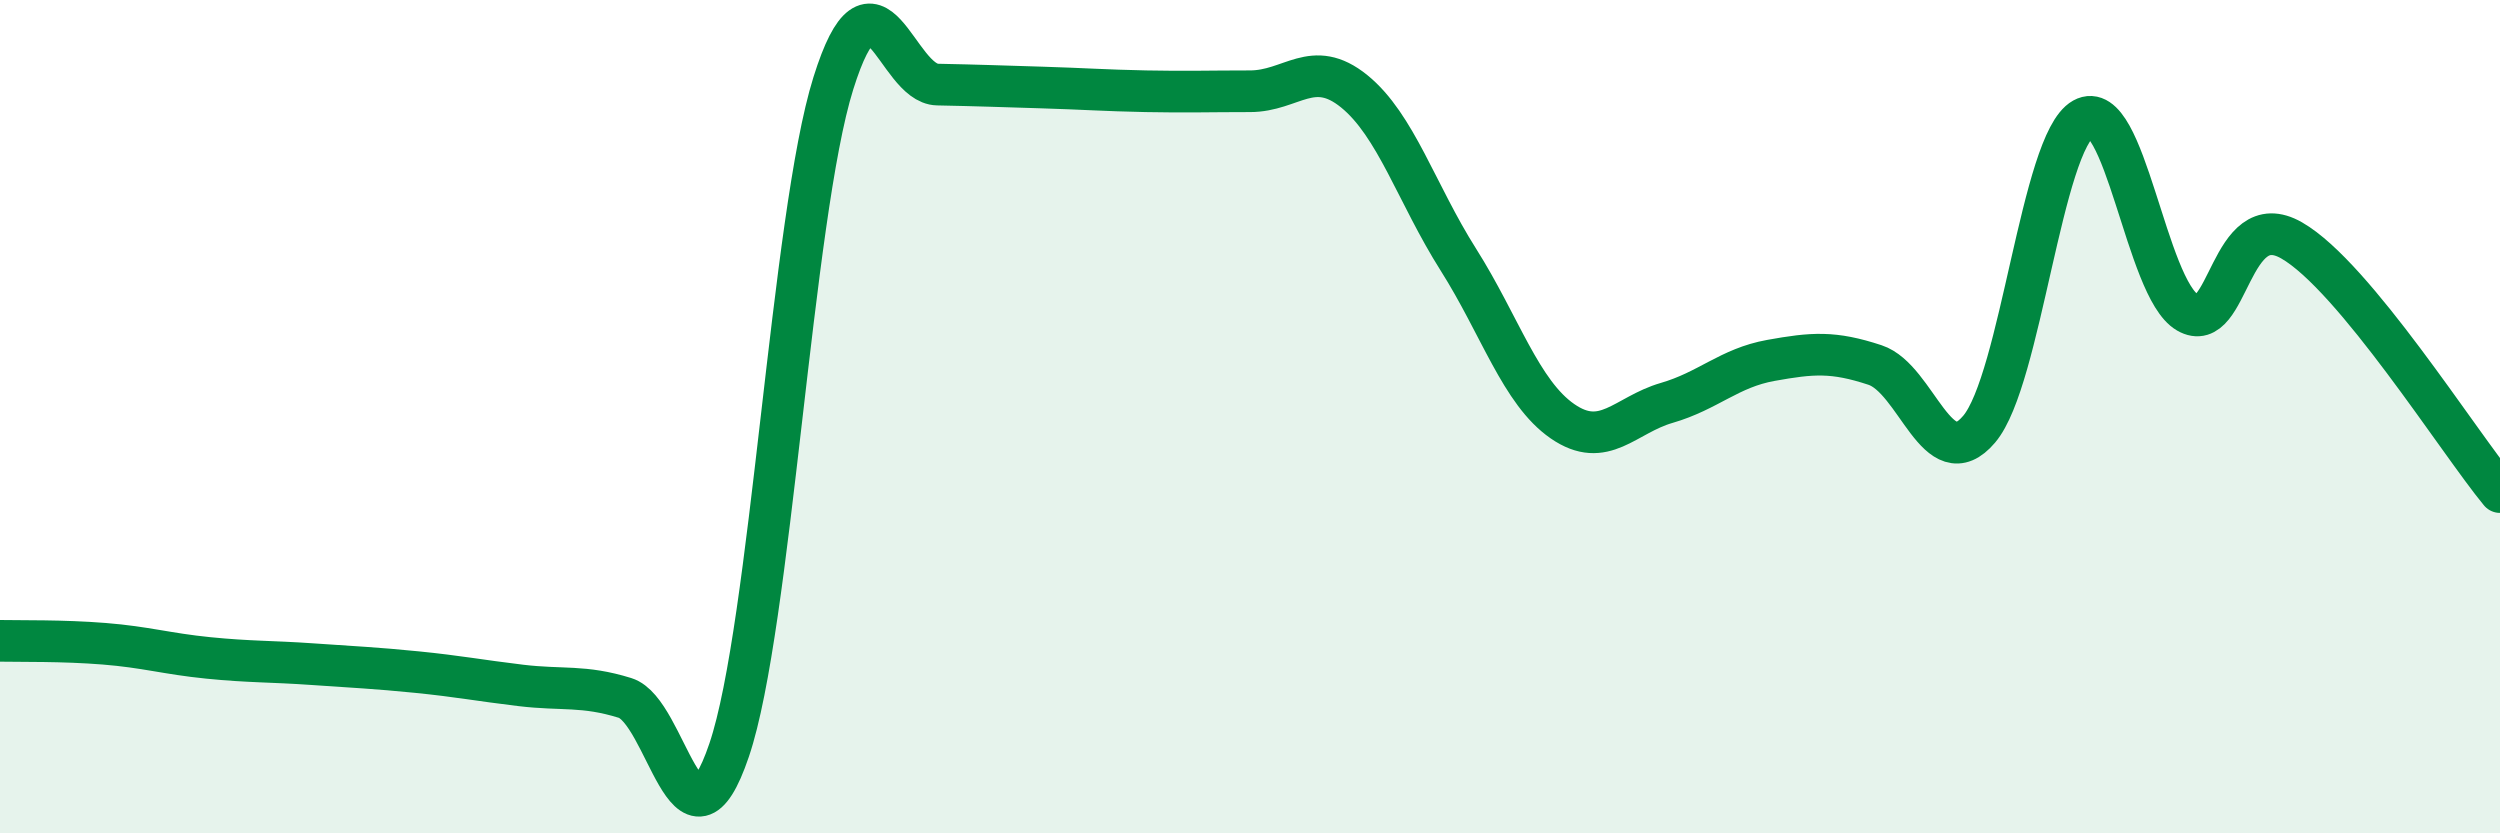
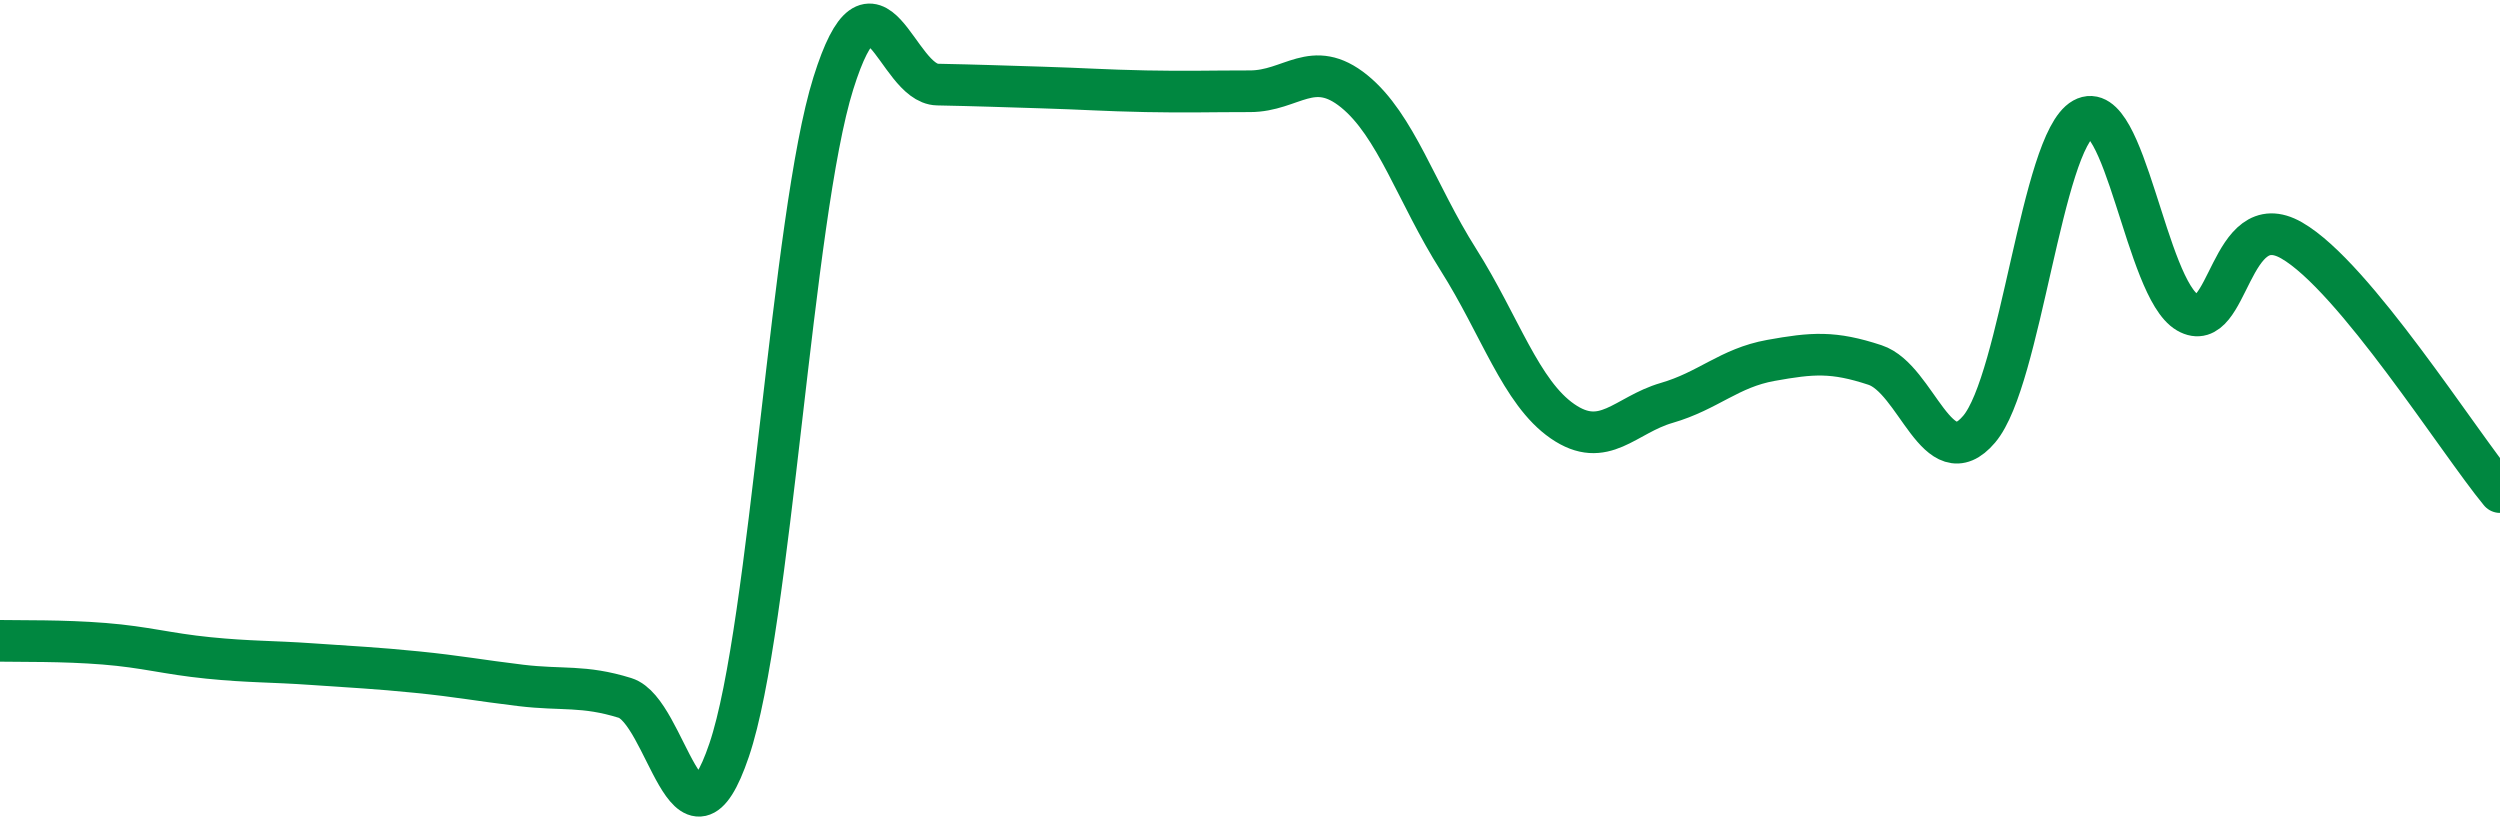
<svg xmlns="http://www.w3.org/2000/svg" width="60" height="20" viewBox="0 0 60 20">
-   <path d="M 0,15.38 C 0.5,15.39 1.5,15.37 2.5,15.45 C 3.5,15.53 4,15.69 5,15.79 C 6,15.89 6.5,15.87 7.5,15.94 C 8.5,16.01 9,16.03 10,16.13 C 11,16.23 11.5,16.33 12.5,16.45 C 13.5,16.57 14,16.44 15,16.75 C 16,17.06 16.5,20.95 17.5,18 C 18.5,15.05 19,5.19 20,2 C 21,-1.19 21.5,2.01 22.5,2.03 C 23.5,2.05 24,2.07 25,2.1 C 26,2.13 26.5,2.17 27.5,2.19 C 28.5,2.21 29,2.19 30,2.19 C 31,2.19 31.5,1.38 32.5,2.19 C 33.5,3 34,4.65 35,6.23 C 36,7.81 36.5,9.42 37.5,10.11 C 38.5,10.8 39,9.96 40,9.67 C 41,9.38 41.5,8.83 42.5,8.65 C 43.5,8.47 44,8.43 45,8.76 C 46,9.09 46.5,11.48 47.5,10.3 C 48.5,9.12 49,3.41 50,2.85 C 51,2.29 51.5,6.92 52.5,7.5 C 53.5,8.08 53.5,4.91 55,5.77 C 56.5,6.63 59,10.6 60,11.81L60 20L0 20Z" fill="#008740" opacity="0.1" stroke-linecap="round" stroke-linejoin="round" />
  <path d="M 0,15.38 C 0.5,15.39 1.5,15.37 2.5,15.45 C 3.5,15.53 4,15.69 5,15.79 C 6,15.89 6.5,15.87 7.5,15.94 C 8.5,16.01 9,16.03 10,16.13 C 11,16.23 11.5,16.33 12.5,16.45 C 13.5,16.57 14,16.44 15,16.75 C 16,17.06 16.5,20.95 17.5,18 C 18.5,15.05 19,5.19 20,2 C 21,-1.19 21.5,2.01 22.5,2.03 C 23.5,2.05 24,2.07 25,2.1 C 26,2.13 26.5,2.17 27.5,2.19 C 28.5,2.21 29,2.19 30,2.19 C 31,2.19 31.5,1.38 32.5,2.19 C 33.5,3 34,4.65 35,6.23 C 36,7.81 36.5,9.42 37.5,10.11 C 38.5,10.8 39,9.96 40,9.67 C 41,9.38 41.5,8.83 42.5,8.65 C 43.5,8.47 44,8.43 45,8.76 C 46,9.09 46.5,11.48 47.5,10.3 C 48.5,9.12 49,3.41 50,2.85 C 51,2.29 51.5,6.92 52.5,7.5 C 53.5,8.08 53.5,4.91 55,5.77 C 56.5,6.63 59,10.6 60,11.81" stroke="#008740" stroke-width="1" fill="none" stroke-linecap="round" stroke-linejoin="round" />
</svg>